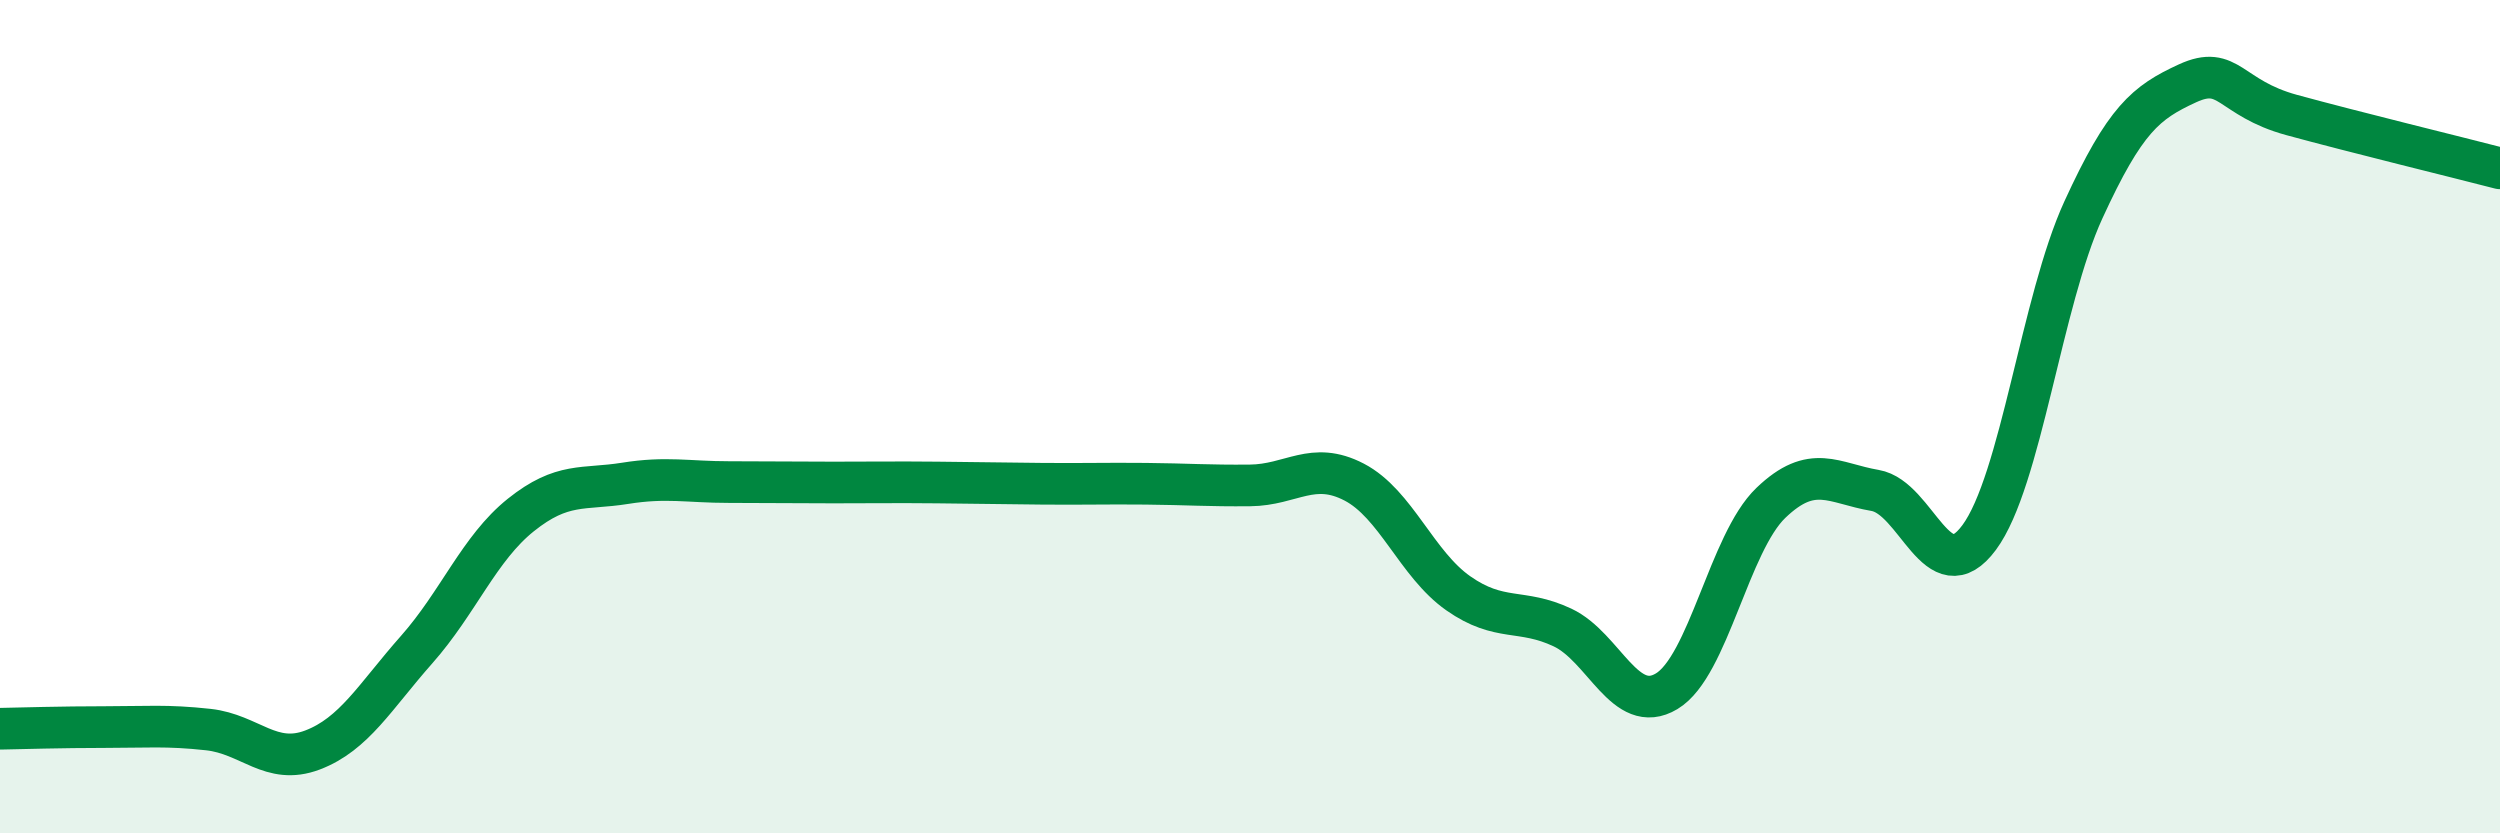
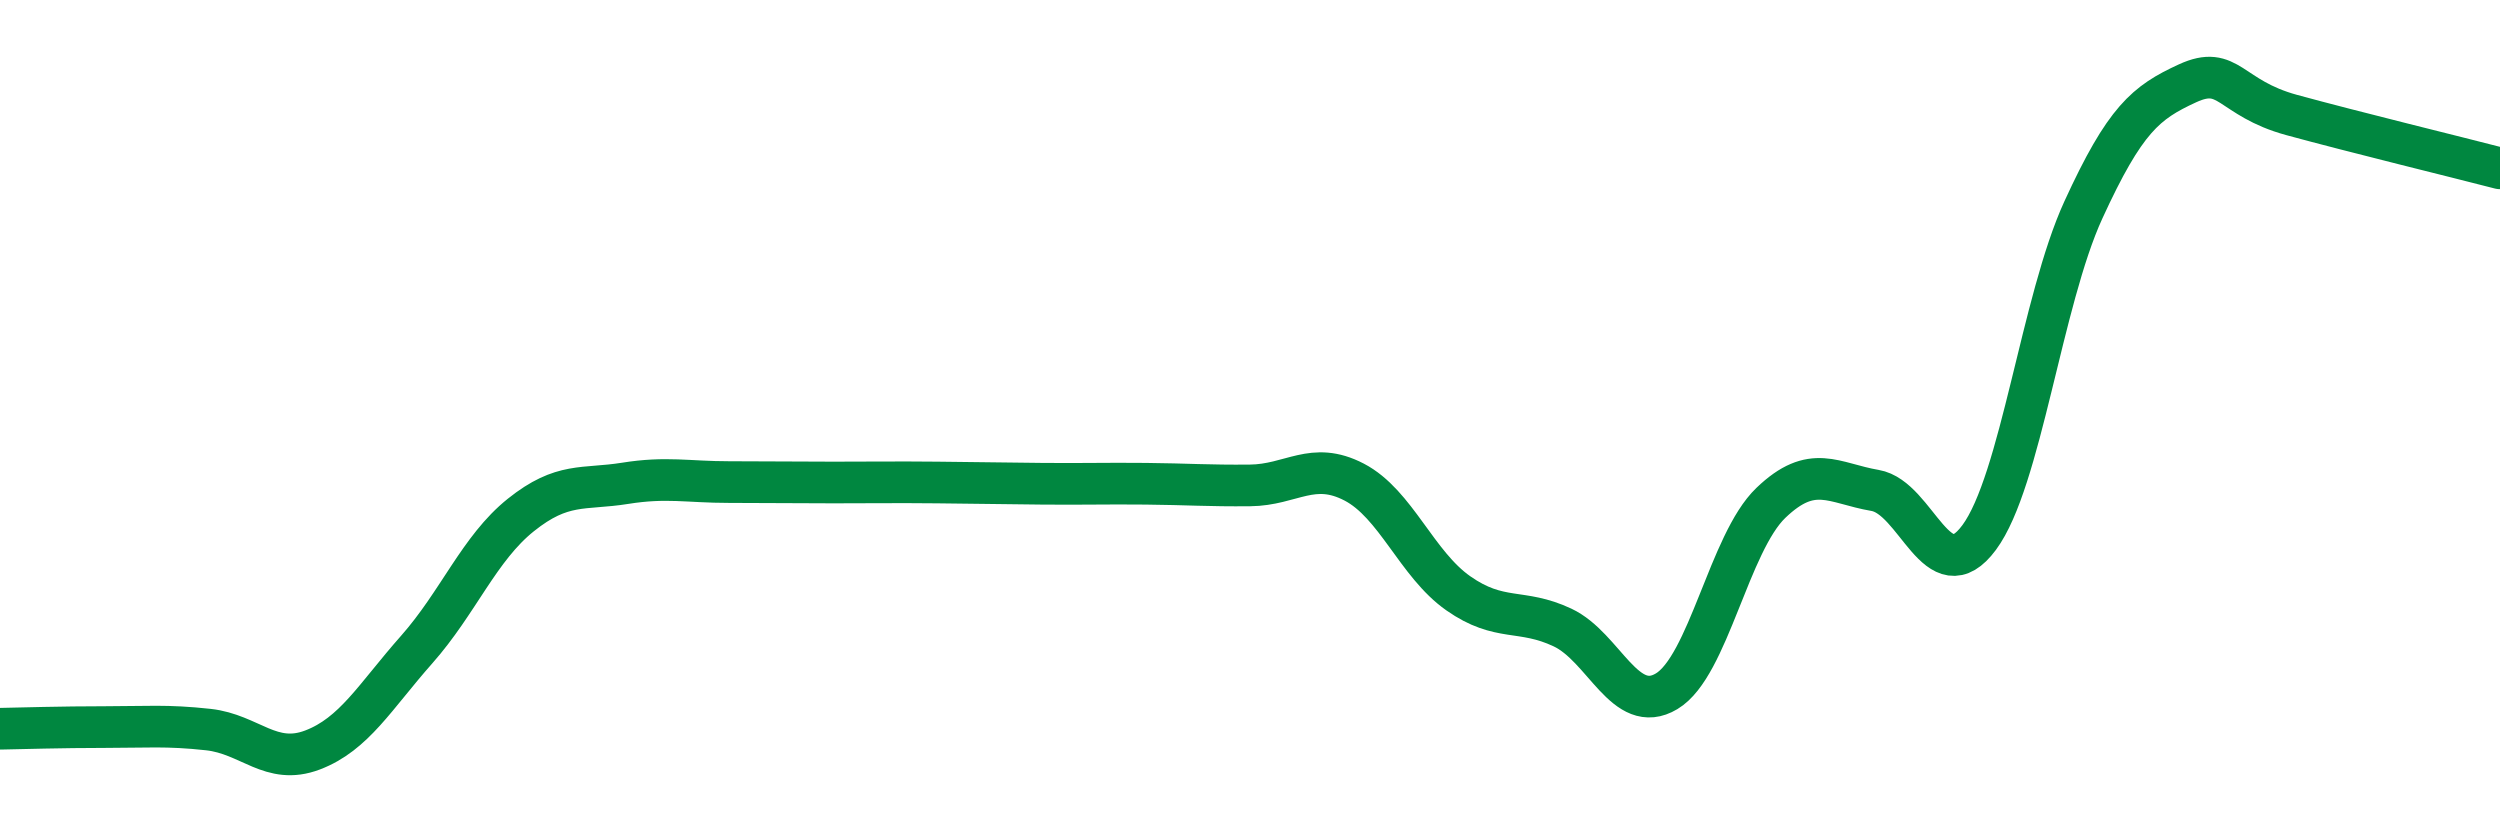
<svg xmlns="http://www.w3.org/2000/svg" width="60" height="20" viewBox="0 0 60 20">
-   <path d="M 0,17.49 C 0.5,17.48 1.5,17.45 2.5,17.45 C 3.5,17.45 4,17.4 5,17.51 C 6,17.62 6.5,18.38 7.5,18 C 8.5,17.62 9,16.72 10,15.59 C 11,14.46 11.5,13.16 12.5,12.36 C 13.5,11.56 14,11.76 15,11.6 C 16,11.44 16.5,11.57 17.5,11.57 C 18.5,11.57 19,11.58 20,11.58 C 21,11.58 21.5,11.57 22.5,11.58 C 23.5,11.59 24,11.6 25,11.61 C 26,11.62 26.5,11.6 27.5,11.61 C 28.5,11.62 29,11.66 30,11.65 C 31,11.64 31.5,11.05 32.5,11.57 C 33.5,12.09 34,13.54 35,14.24 C 36,14.94 36.5,14.59 37.5,15.06 C 38.5,15.53 39,17.19 40,16.59 C 41,15.99 41.5,13.03 42.5,12.07 C 43.5,11.11 44,11.6 45,11.77 C 46,11.94 46.5,14.25 47.5,12.9 C 48.5,11.55 49,7.22 50,5.04 C 51,2.86 51.5,2.46 52.5,2 C 53.5,1.54 53.5,2.35 55,2.76 C 56.5,3.17 59,3.78 60,4.04L60 20L0 20Z" fill="#008740" opacity="0.1" stroke-linecap="round" stroke-linejoin="round" />
  <path d="M 0,17.49 C 0.5,17.48 1.5,17.45 2.5,17.45 C 3.5,17.45 4,17.4 5,17.51 C 6,17.62 6.5,18.38 7.5,18 C 8.5,17.62 9,16.72 10,15.59 C 11,14.46 11.5,13.16 12.5,12.36 C 13.5,11.56 14,11.76 15,11.6 C 16,11.44 16.5,11.57 17.5,11.57 C 18.5,11.57 19,11.58 20,11.58 C 21,11.58 21.5,11.57 22.5,11.58 C 23.5,11.59 24,11.6 25,11.61 C 26,11.62 26.5,11.6 27.5,11.61 C 28.5,11.62 29,11.66 30,11.65 C 31,11.64 31.5,11.05 32.5,11.57 C 33.5,12.09 34,13.54 35,14.24 C 36,14.94 36.5,14.59 37.5,15.06 C 38.5,15.53 39,17.19 40,16.59 C 41,15.99 41.5,13.03 42.5,12.07 C 43.5,11.11 44,11.6 45,11.77 C 46,11.94 46.5,14.25 47.5,12.9 C 48.5,11.55 49,7.22 50,5.04 C 51,2.86 51.5,2.46 52.5,2 C 53.5,1.54 53.5,2.35 55,2.76 C 56.5,3.17 59,3.78 60,4.04" stroke="#008740" stroke-width="1" fill="none" stroke-linecap="round" stroke-linejoin="round" />
</svg>